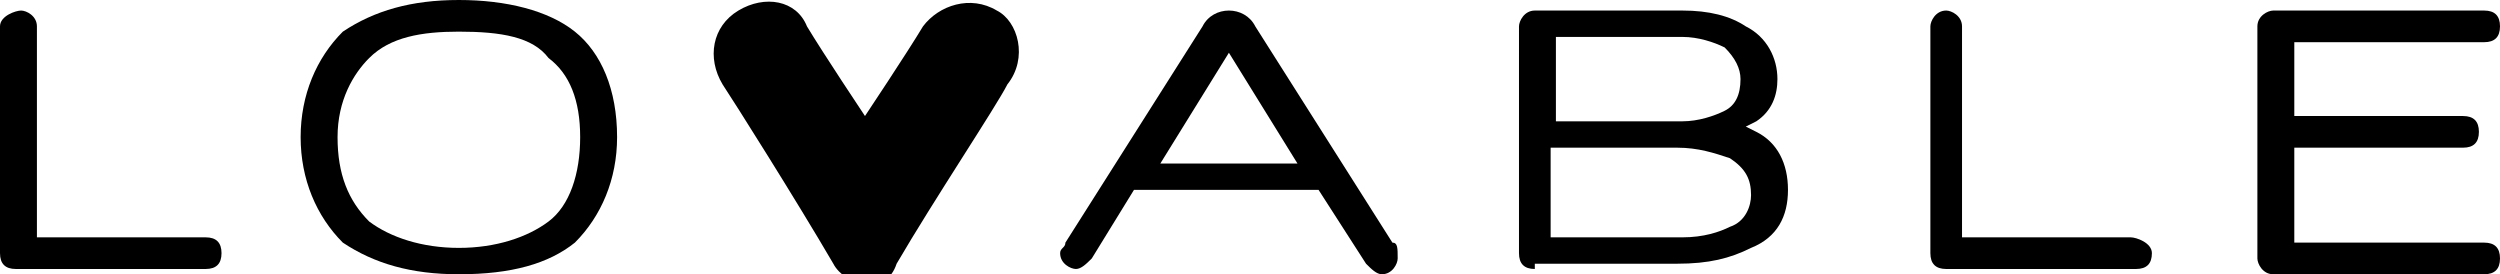
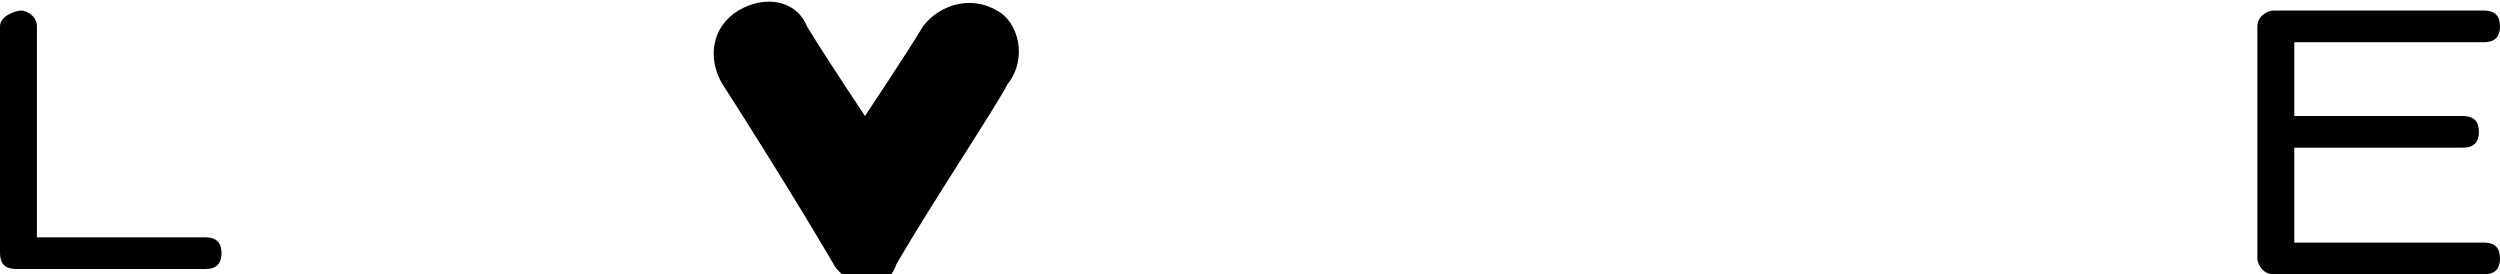
<svg xmlns="http://www.w3.org/2000/svg" version="1.0" id="Livello_1" x="0px" y="0px" viewBox="0 0 47.4 5.2" style="enable-background:new 0 0 47.4 5.2;" xml:space="preserve">
  <g>
-     <path d="M8.7,0.6C8,0.6,7.4,0.7,7,1.1C6.7,1.4,6.4,1.9,6.4,2.6c0,0.7,0.2,1.2,0.6,1.6c0.4,0.3,1,0.5,1.7,0.5c0.7,0,1.3-0.2,1.7-0.5   c0.4-0.3,0.6-0.9,0.6-1.6c0-0.7-0.2-1.2-0.6-1.5C10.1,0.7,9.5,0.6,8.7,0.6 M8.7,5.2C7.8,5.2,7.1,5,6.5,4.6C6,4.1,5.7,3.4,5.7,2.6   c0-0.8,0.3-1.5,0.8-2C7.1,0.2,7.8,0,8.7,0c0.9,0,1.7,0.2,2.2,0.6c0.5,0.4,0.8,1.1,0.8,2c0,0.8-0.3,1.5-0.8,2   C10.4,5,9.7,5.2,8.7,5.2" />
-     <path d="M29.5,2.3h2.4c0.3,0,0.6-0.1,0.8-0.2c0.2-0.1,0.3-0.3,0.3-0.6c0-0.2-0.1-0.4-0.3-0.6c-0.2-0.1-0.5-0.2-0.8-0.2h-2.4V2.3z    M29.5,4.5h2.4c0.4,0,0.7-0.1,0.9-0.2c0.3-0.1,0.4-0.4,0.4-0.6c0-0.3-0.1-0.5-0.4-0.7c-0.3-0.1-0.6-0.2-1-0.2h-2.4V4.5z M29.1,5.1   c-0.2,0-0.3-0.1-0.3-0.3V0.5c0-0.1,0.1-0.3,0.3-0.3h2.8c0.5,0,0.9,0.1,1.2,0.3c0.4,0.2,0.6,0.6,0.6,1c0,0.3-0.1,0.6-0.4,0.8   l-0.2,0.1l0.2,0.1c0.4,0.2,0.6,0.6,0.6,1.1c0,0.5-0.2,0.9-0.7,1.1c-0.4,0.2-0.8,0.3-1.4,0.3H29.1z" />
    <path d="M3.9,4.5L3.9,4.5H0.7c0,0,0,0,0,0v-4c0-0.2-0.2-0.3-0.3-0.3S0,0.3,0,0.5v4.3C0,5,0.1,5.1,0.3,5.1h3.6   c0.2,0,0.3-0.1,0.3-0.3S4.1,4.5,3.9,4.5" />
-     <path d="M40.4,4.5L40.4,4.5h-3.2c0,0,0,0,0,0v-4c0-0.2-0.2-0.3-0.3-0.3c-0.2,0-0.3,0.2-0.3,0.3v4.3c0,0.2,0.1,0.3,0.3,0.3h3.6   c0.2,0,0.3-0.1,0.3-0.3S40.5,4.5,40.4,4.5" />
    <path d="M47.1,4.6L47.1,4.6h-3.6V2.8h3.2h0c0.2,0,0.3-0.1,0.3-0.3c0-0.2-0.1-0.3-0.3-0.3c0,0,0,0,0,0h-3.2V0.8h3.6   c0.2,0,0.3-0.1,0.3-0.3c0-0.2-0.1-0.3-0.3-0.3h-4c-0.1,0-0.3,0.1-0.3,0.3v4.4c0,0.1,0.1,0.3,0.3,0.3h4c0.2,0,0.3-0.1,0.3-0.3   C47.4,4.7,47.3,4.6,47.1,4.6" />
-     <path d="M23.3,1l1.3,2.1H22L23.3,1z M26.4,4.6L26.4,4.6l-2.6-4.1c-0.1-0.2-0.3-0.3-0.5-0.3c-0.2,0-0.4,0.1-0.5,0.3l-2.6,4.1l0,0   c0,0.1-0.1,0.1-0.1,0.2c0,0.2,0.2,0.3,0.3,0.3c0.1,0,0.2-0.1,0.3-0.2l0.8-1.3H25L25.9,5h0c0.1,0.1,0.2,0.2,0.3,0.2   c0.2,0,0.3-0.2,0.3-0.3C26.5,4.7,26.5,4.6,26.4,4.6" />
    <path d="M18.9,0.2c-0.5-0.3-1.1-0.1-1.4,0.3c-0.3,0.5-1.1,1.7-1.1,1.7s-0.8-1.2-1.1-1.7C15.1,0,14.5-0.1,14,0.2   c-0.5,0.3-0.6,0.9-0.3,1.4c0.2,0.3,1.4,2.2,2.1,3.4h0c0.1,0.2,0.4,0.4,0.6,0.4c0.3,0,0.5-0.1,0.6-0.4h0c0.7-1.2,1.9-3,2.1-3.4   C19.5,1.1,19.3,0.4,18.9,0.2" />
  </g>
</svg>